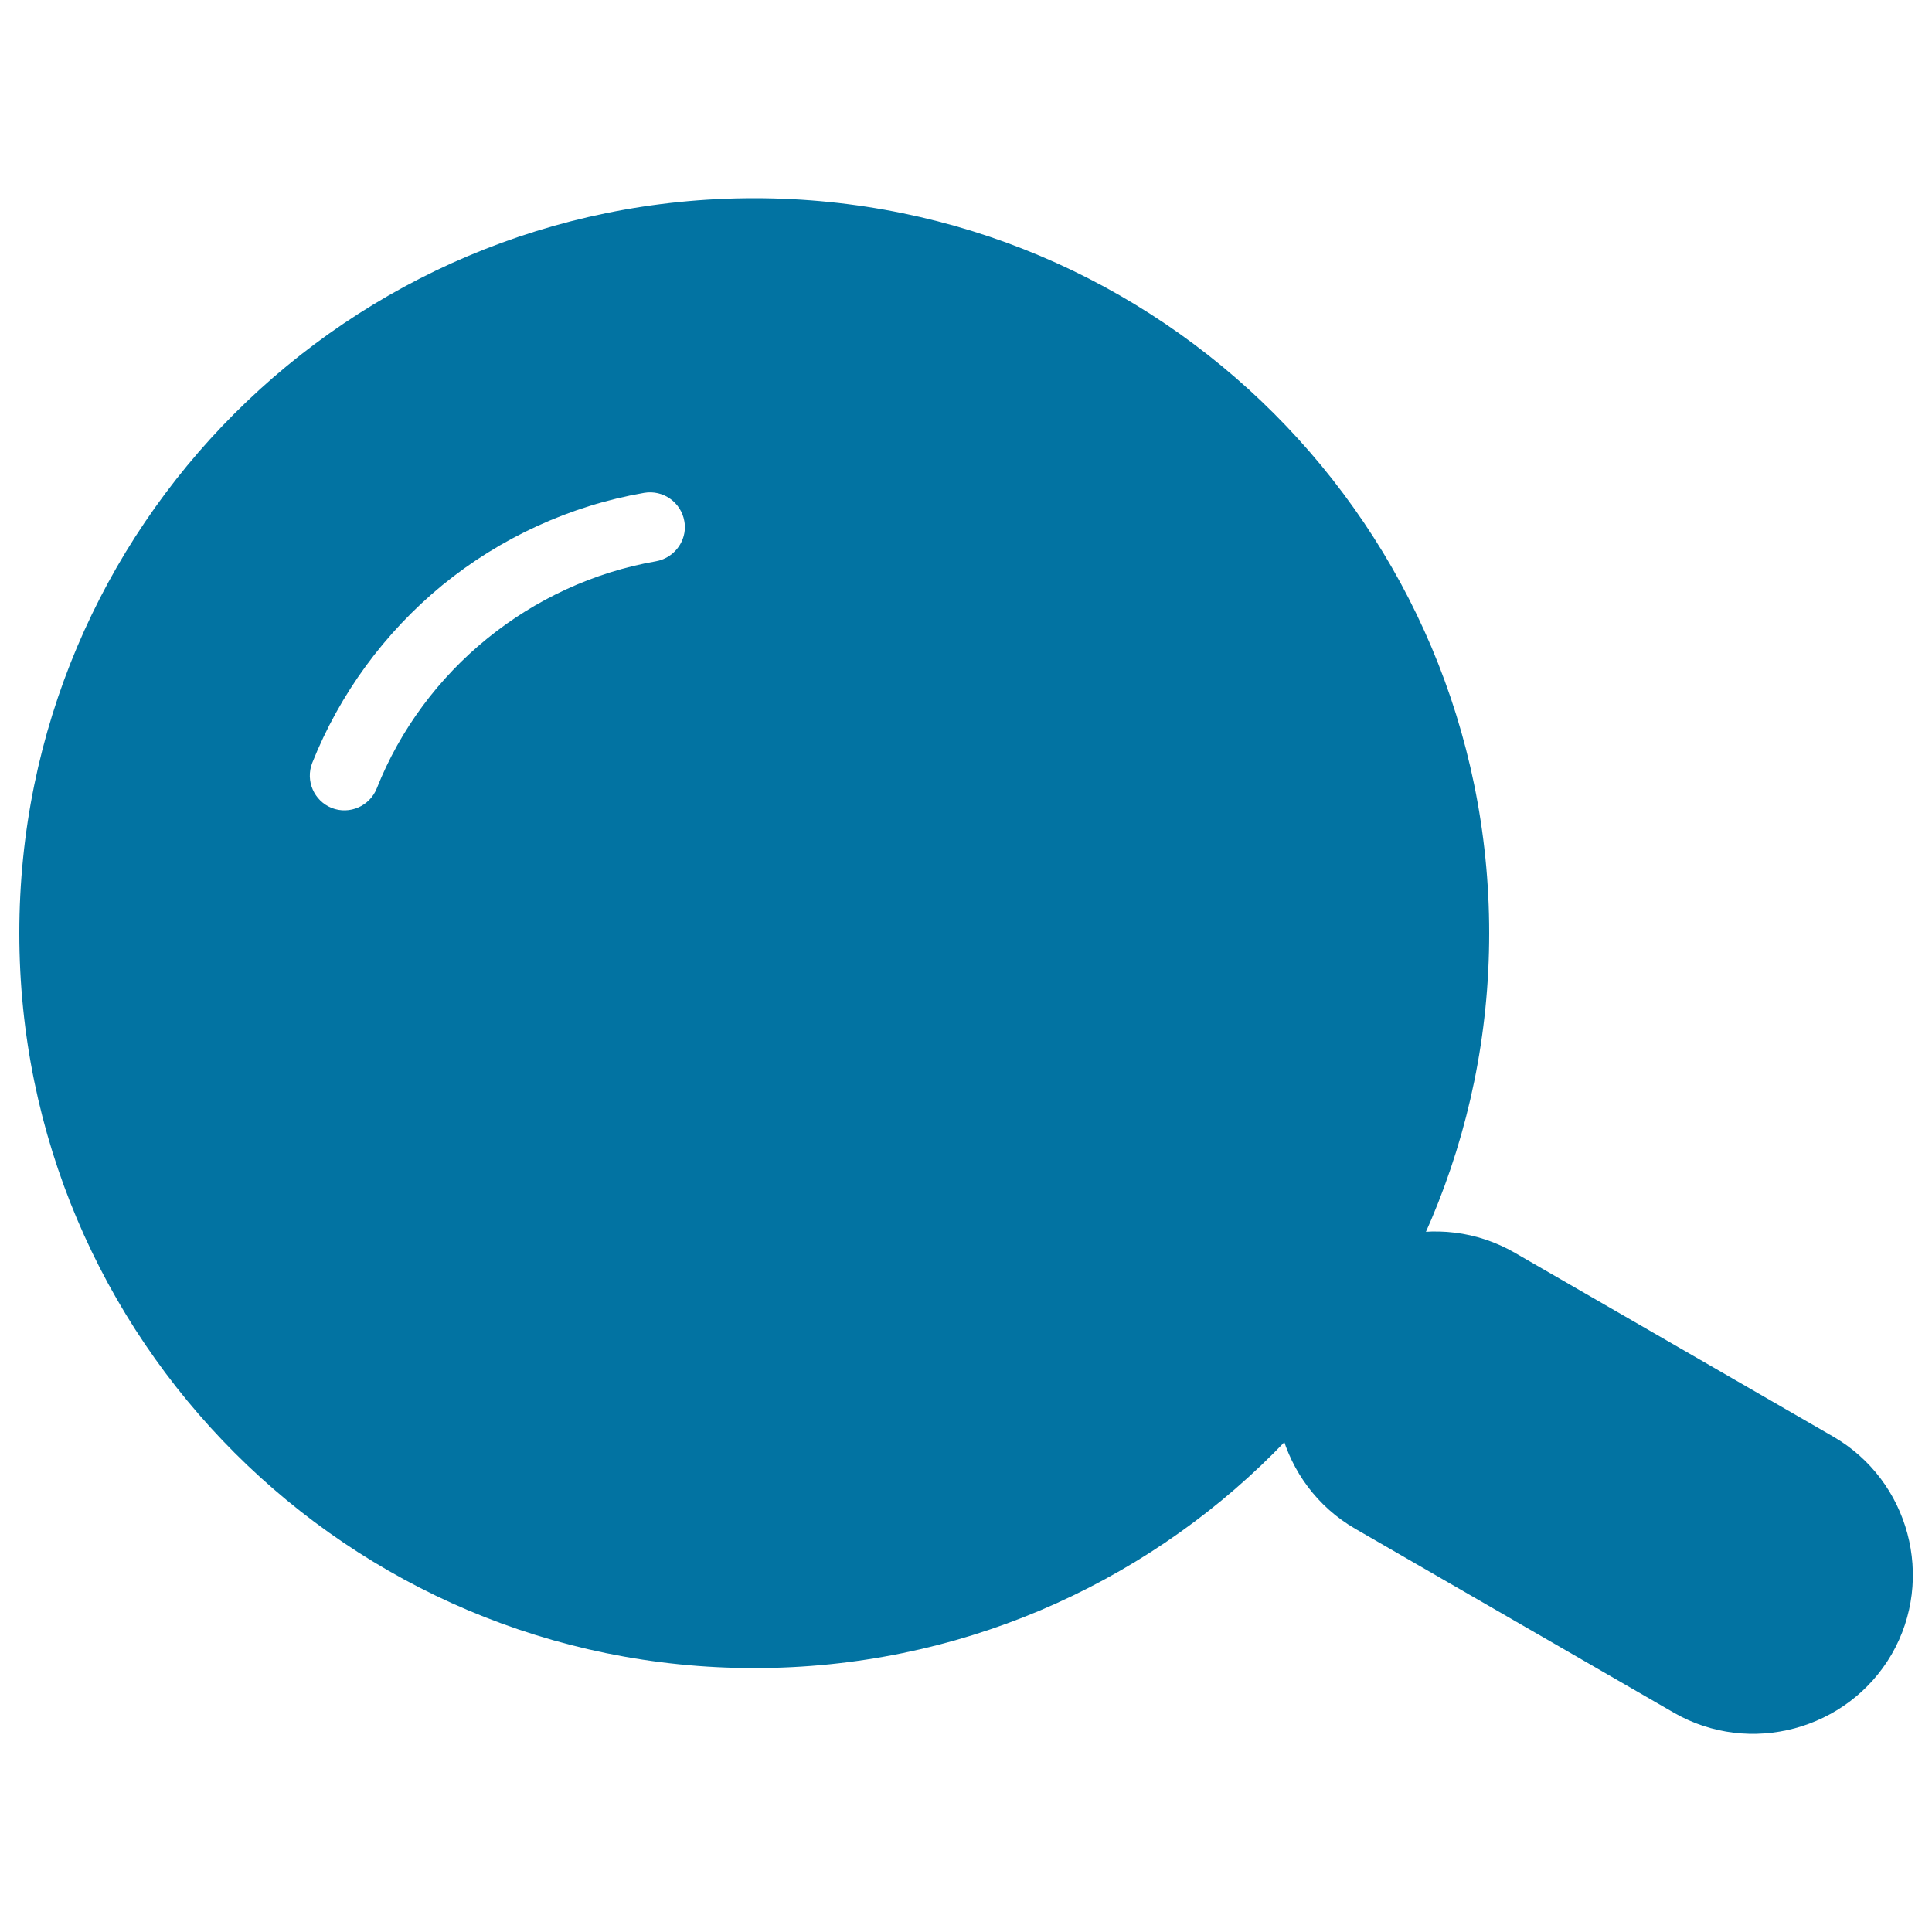
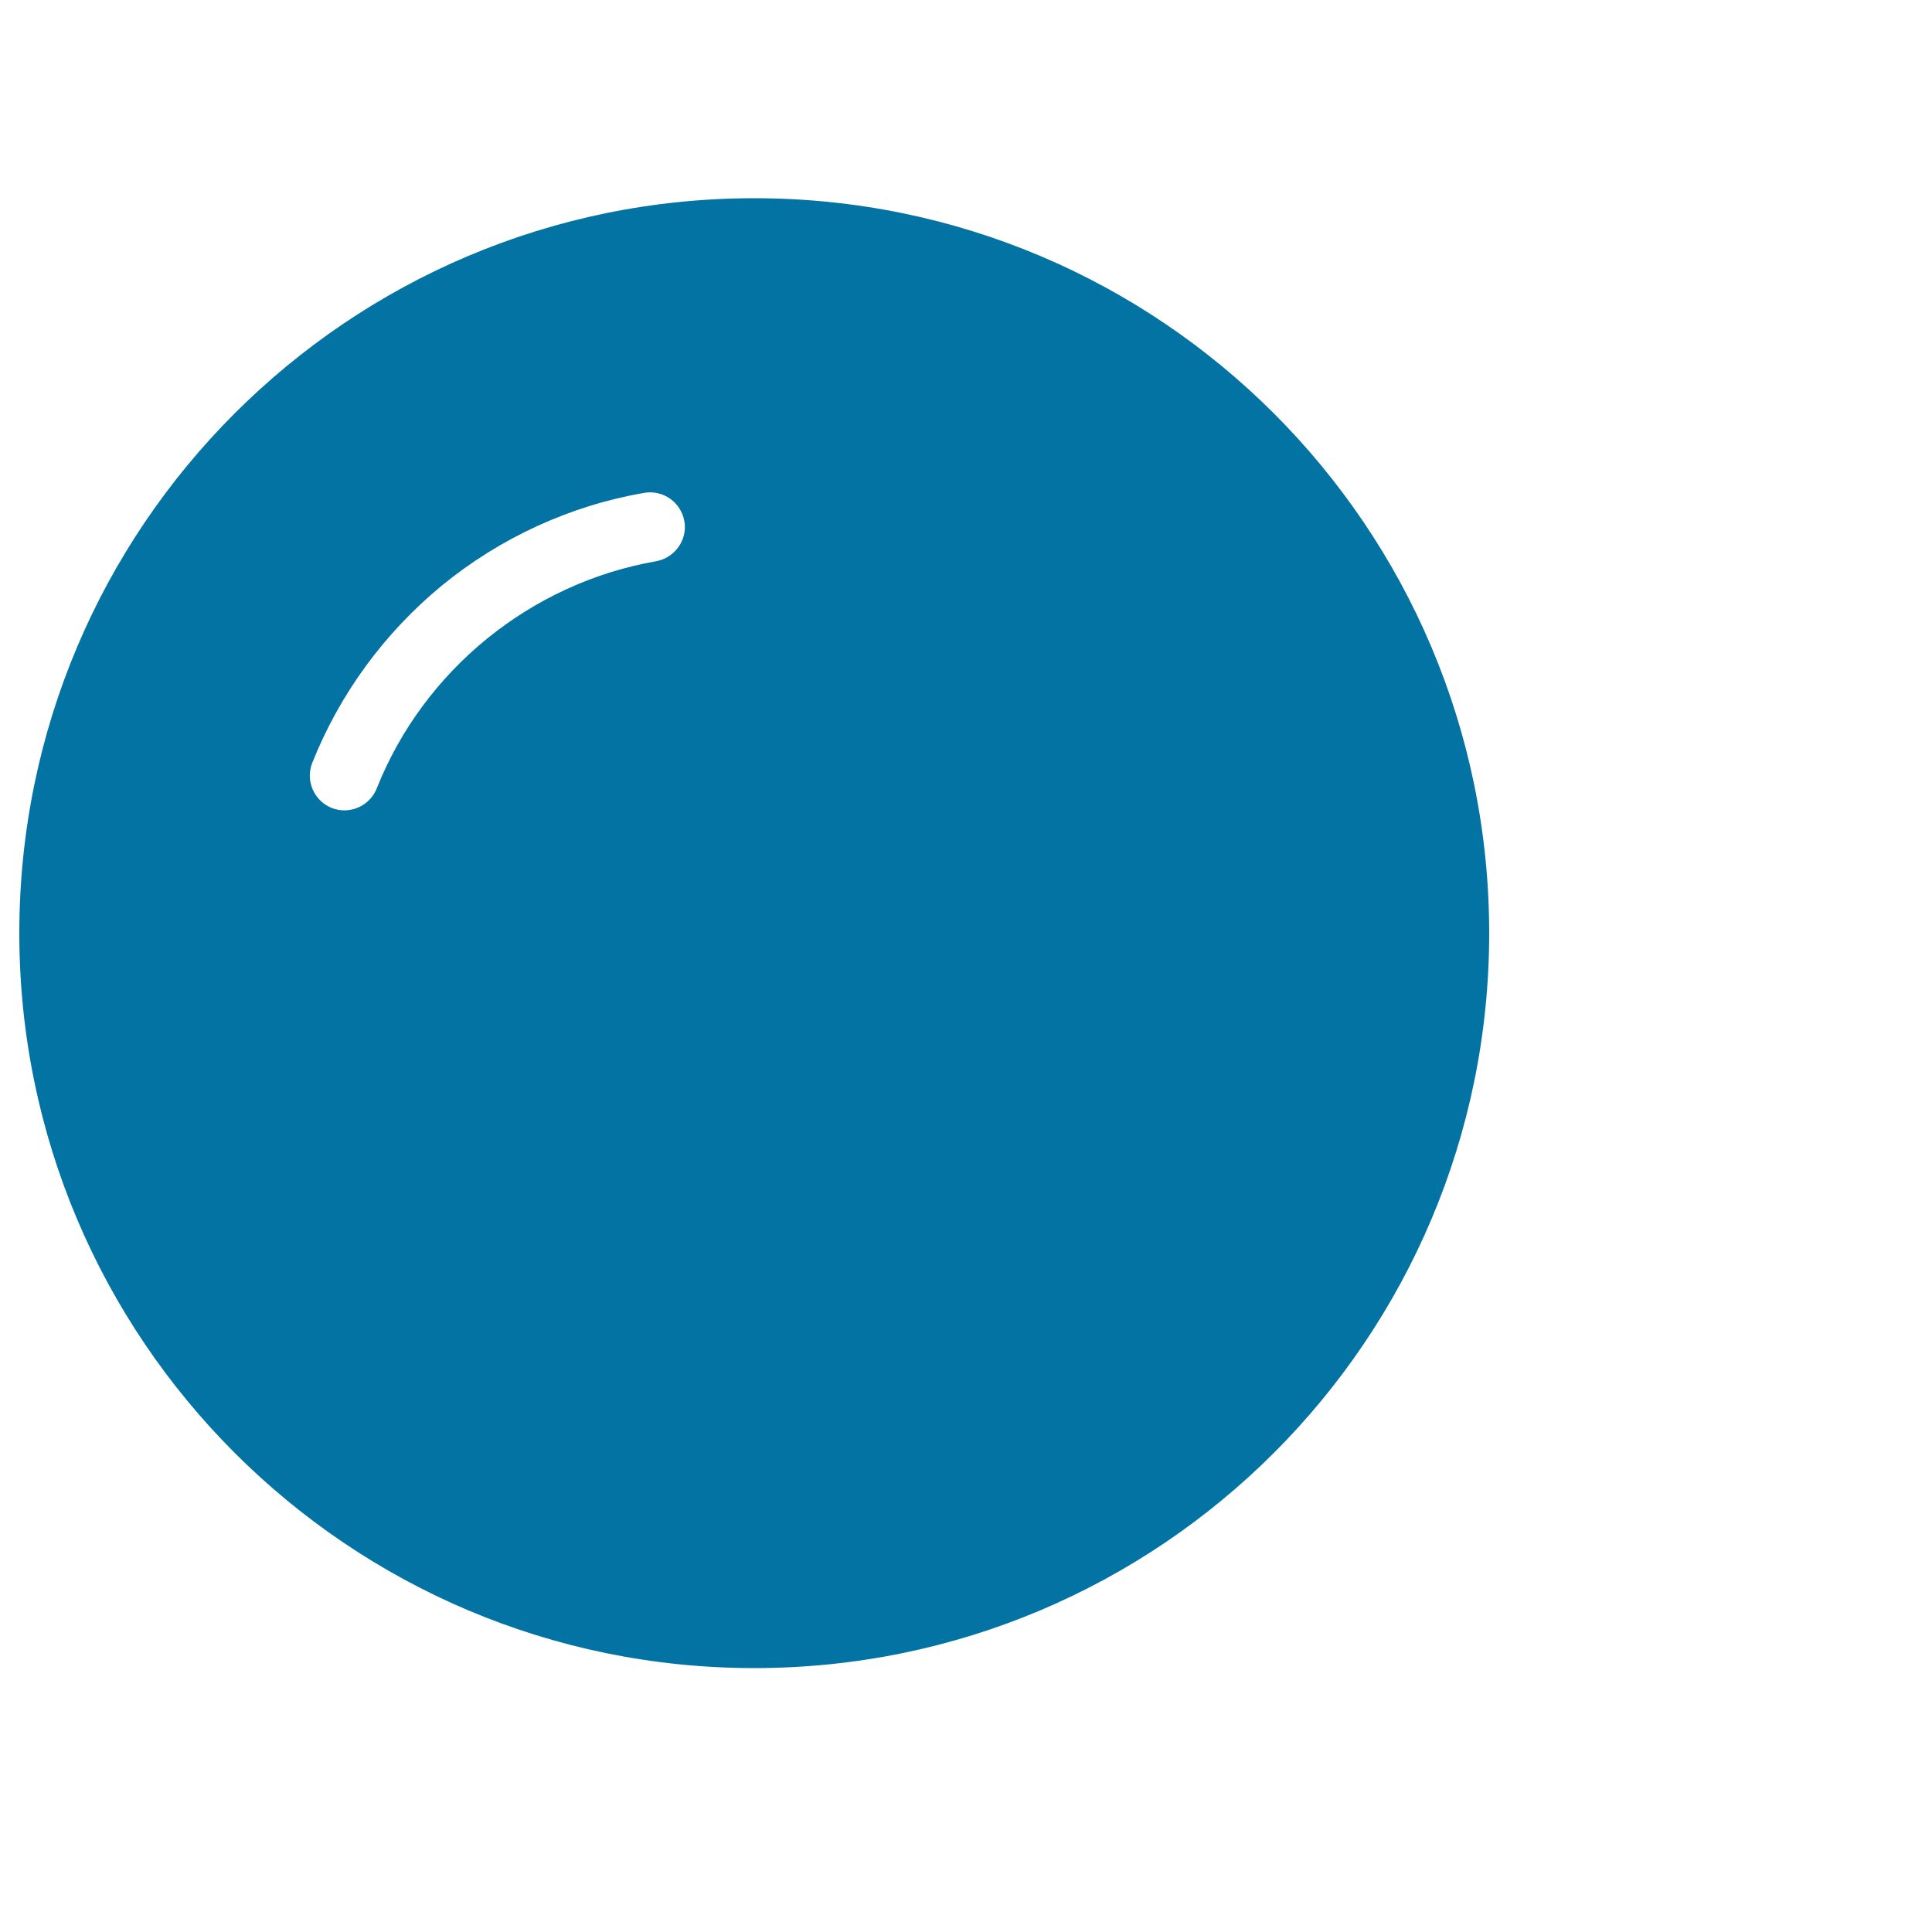
<svg xmlns="http://www.w3.org/2000/svg" viewBox="0 0 1000 1000" style="fill:#0273a2">
  <title>Search Fill Search SVG icon</title>
-   <path d="M866.4,886.5l-164.9-95.2c-39.3-22.7-52.9-73.4-30.2-112.7l0,0c22.7-39.3,73.4-52.9,112.7-30.2l164.9,95.2c39.3,22.7,52.9,73.4,30.2,112.7l0,0C956.3,895.5,905.6,909.1,866.4,886.5z" />
  <path d="M390.4,102.6C180.3,102.6,10,272.9,10,483C10,693,180.3,863.4,390.4,863.4c210.1,0,380.4-170.3,380.4-380.4C770.8,272.9,600.5,102.6,390.4,102.6z M339.6,290.5c-64.8,11.3-120.3,56.3-144.6,117.6c-3.7,9.2-14.1,13.7-23.3,10.1c-9.2-3.7-13.7-14.1-10.1-23.3c14.2-35.7,37.4-67.4,67.2-91.9c30.2-24.7,66.4-41.3,104.6-47.9c9.8-1.7,19.1,4.9,20.8,14.6c0.2,1,0.3,2.1,0.3,3.1C354.5,281.3,348.3,288.9,339.6,290.5z" />
</svg>